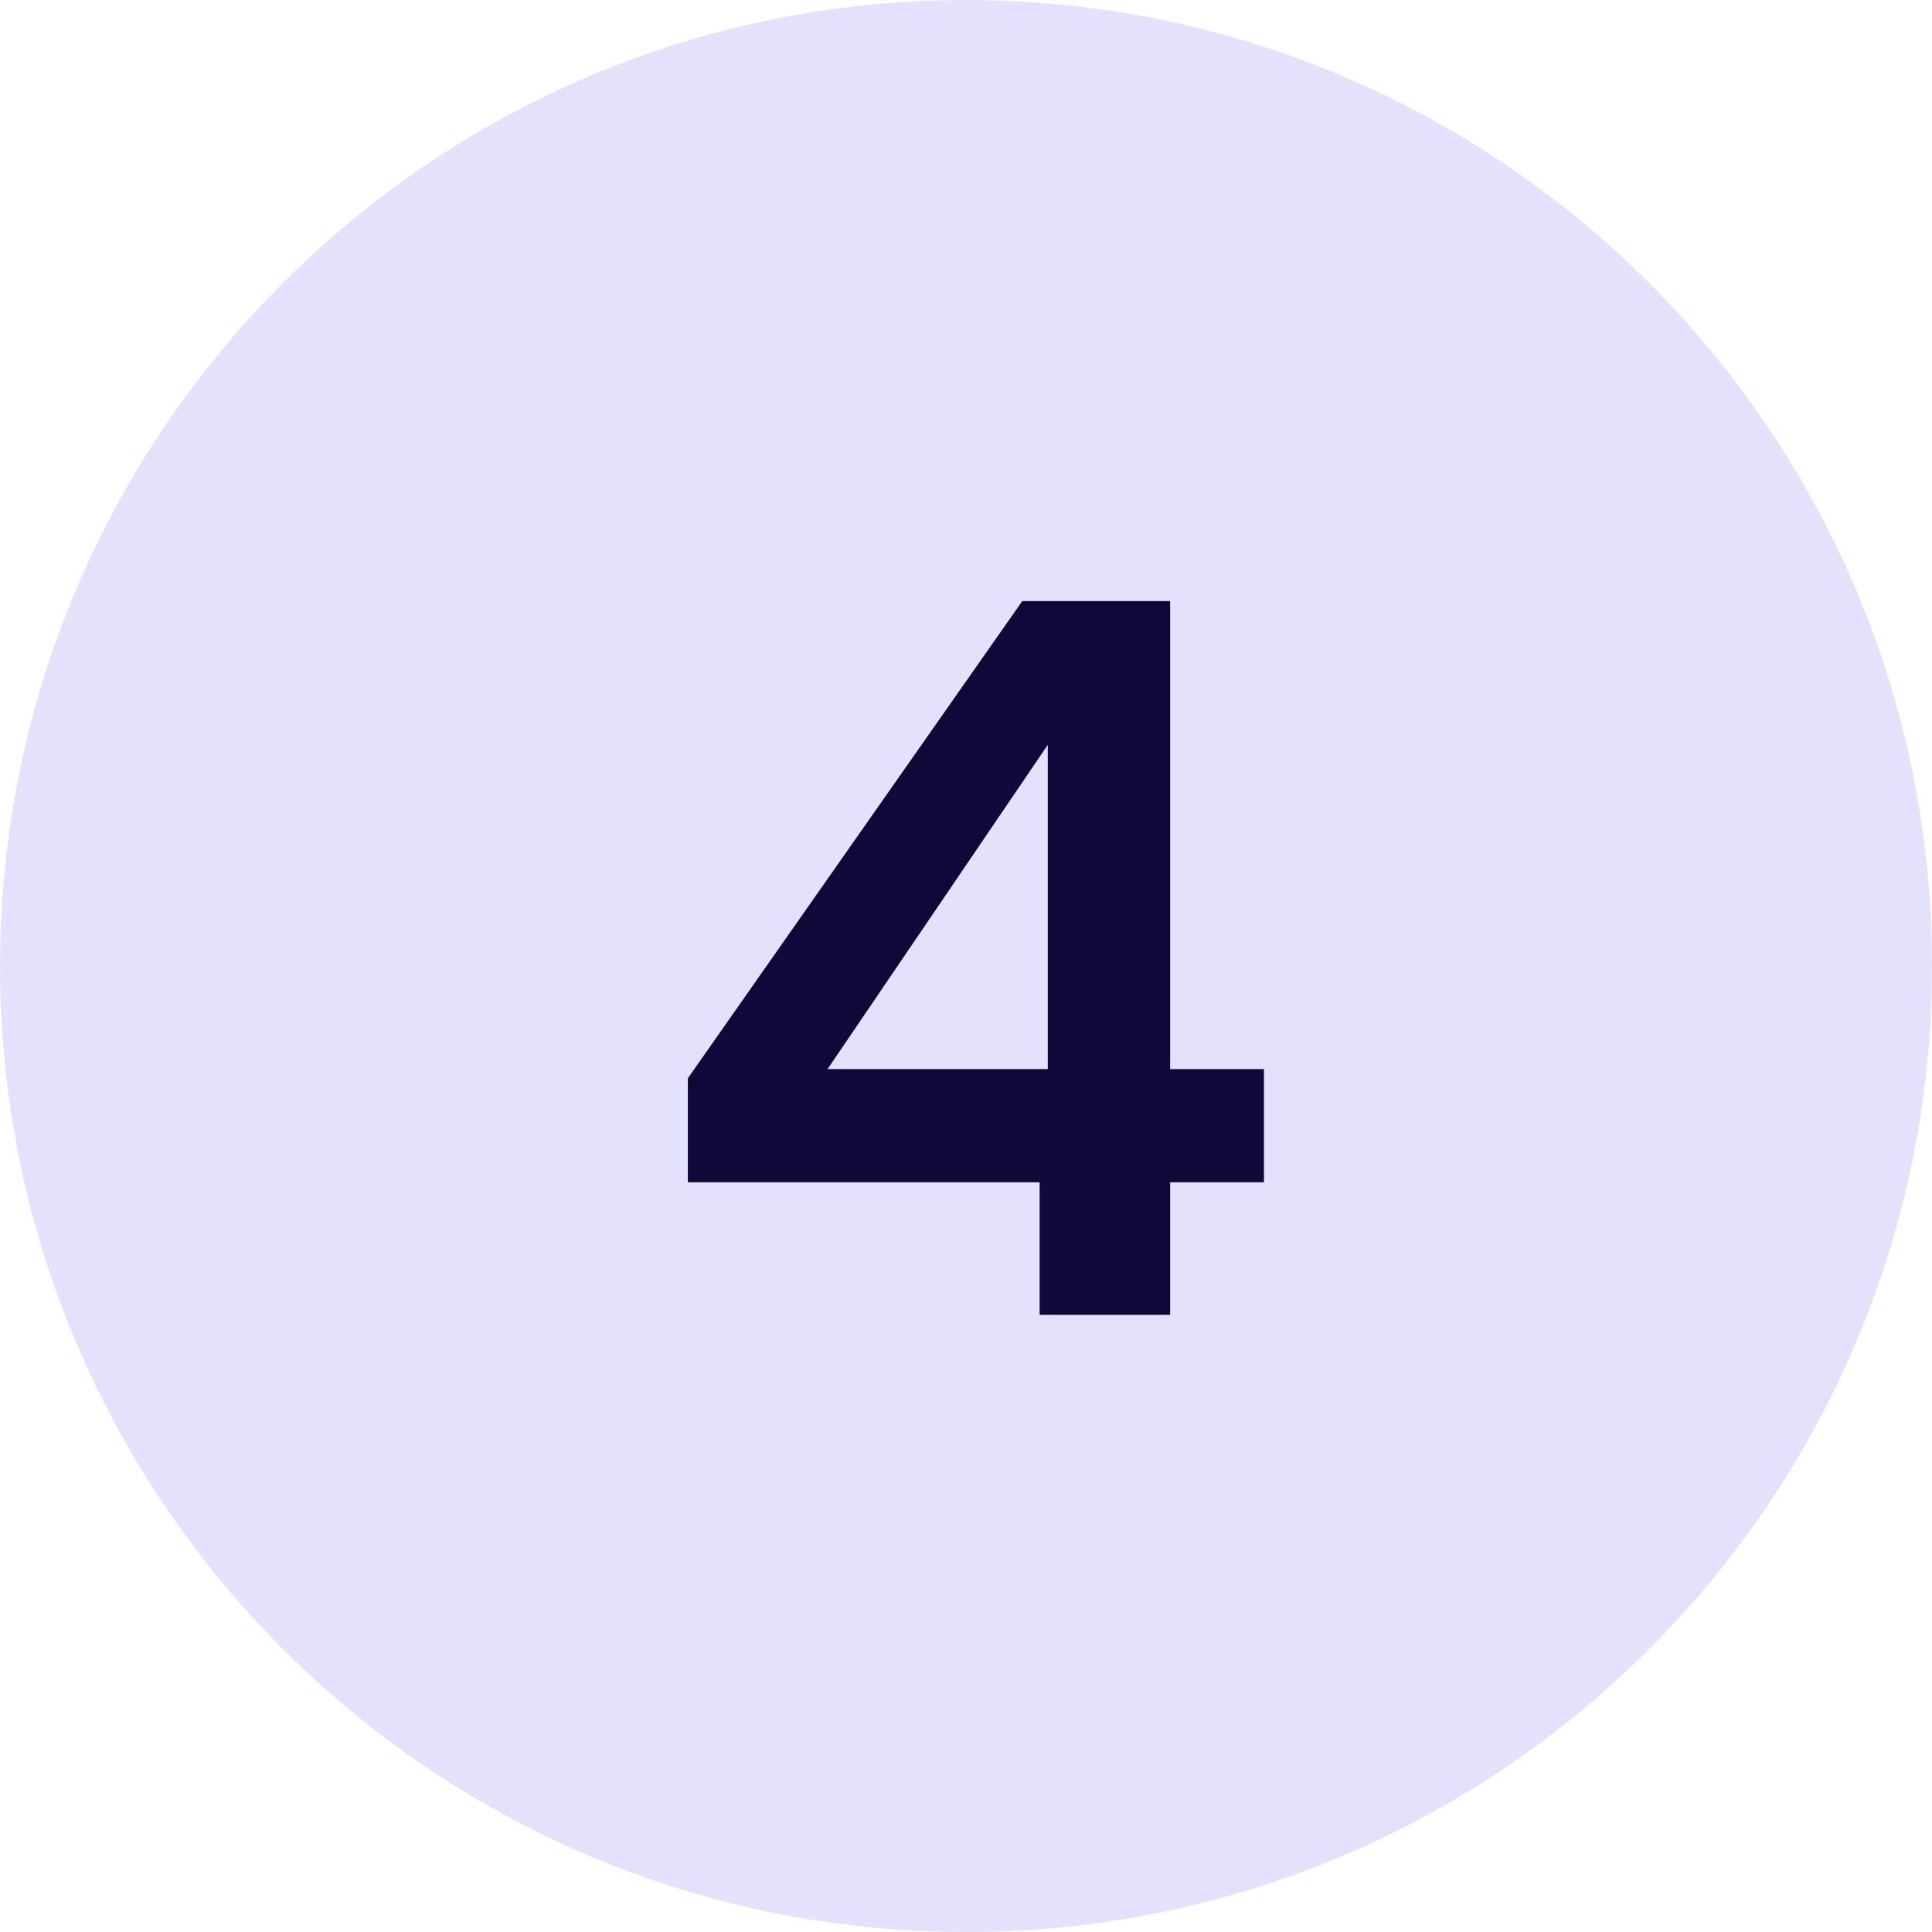
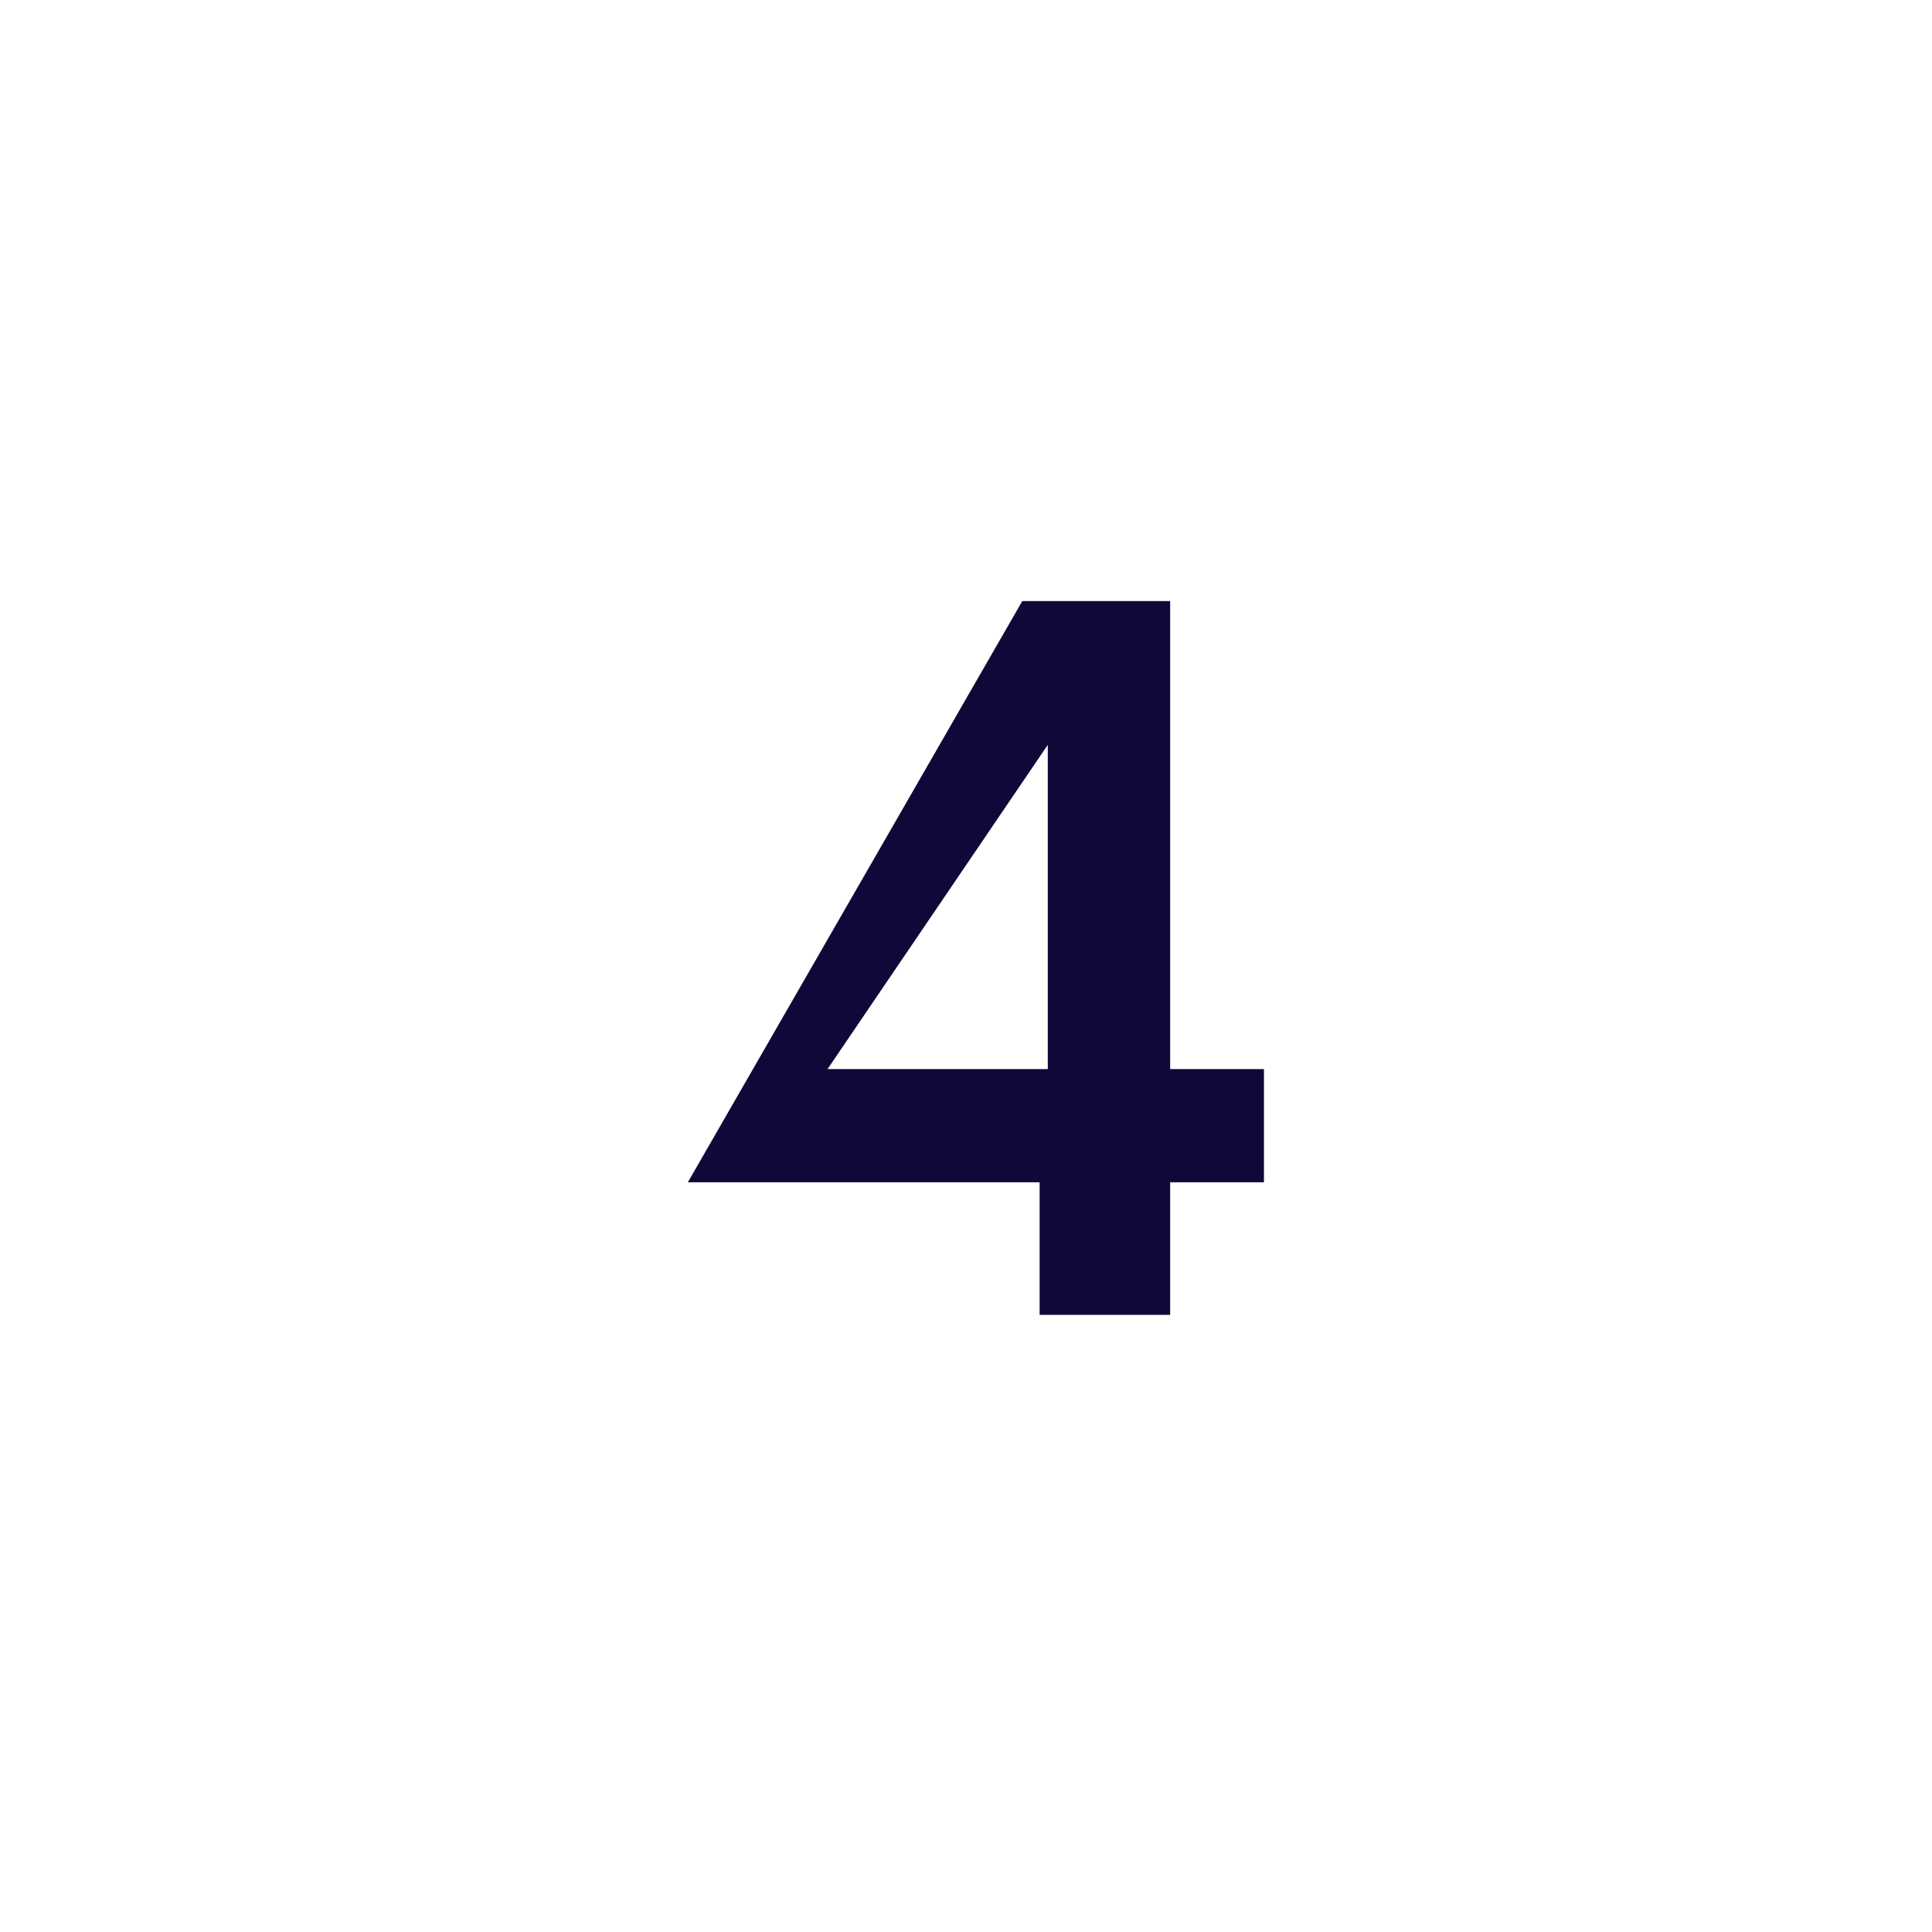
<svg xmlns="http://www.w3.org/2000/svg" width="72" height="72" viewBox="0 0 72 72" fill="none">
-   <path opacity="0.2" d="M36 -3.4319e-06C55.882 -1.53651e-06 72 16.118 72 36C72 55.882 55.882 72 36 72C16.118 72 -2.44269e-06 55.882 -1.57361e-06 36C-7.04529e-07 16.118 16.118 -5.32728e-06 36 -3.4319e-06Z" fill="#7C6BF5" />
-   <path d="M38.744 49V44.06H25.634V40.184L38.098 22.4H43.608V39.842H47.104V44.06H43.608V49H38.744ZM30.84 39.842H39.048V27.758L30.84 39.842Z" fill="#0F0838" />
+   <path d="M38.744 49V44.06H25.634L38.098 22.4H43.608V39.842H47.104V44.06H43.608V49H38.744ZM30.84 39.842H39.048V27.758L30.84 39.842Z" fill="#0F0838" />
</svg>